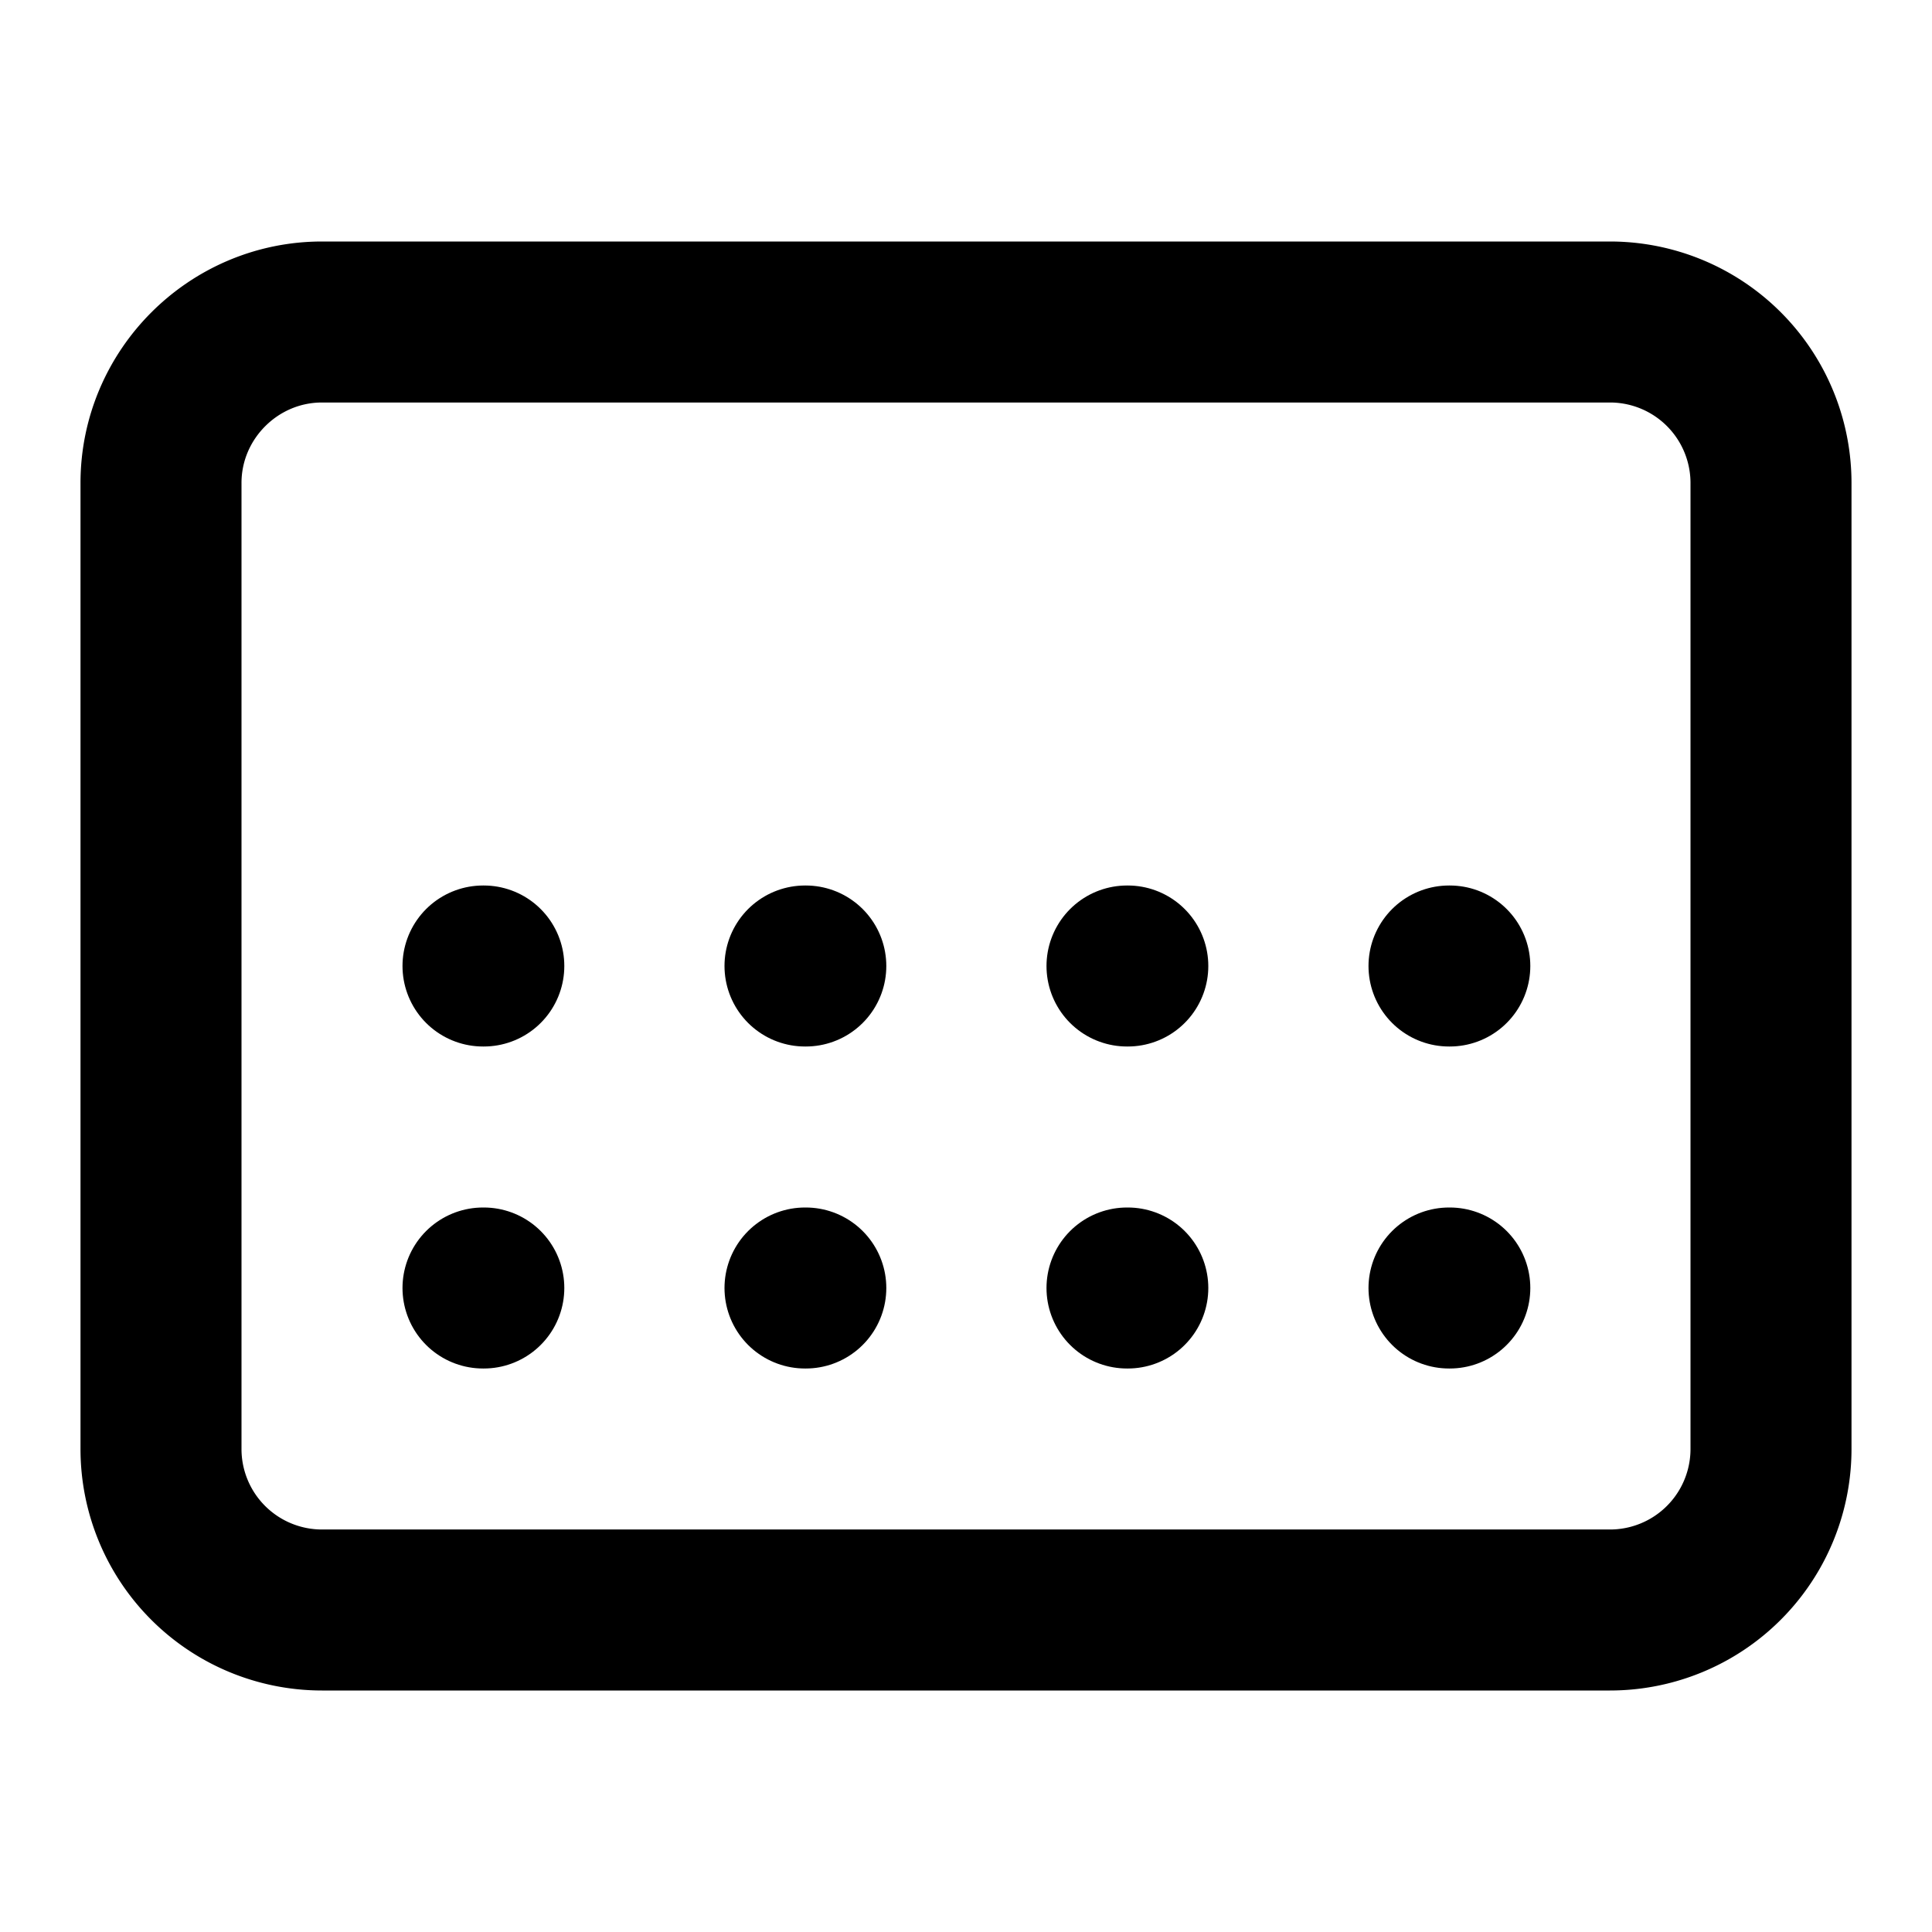
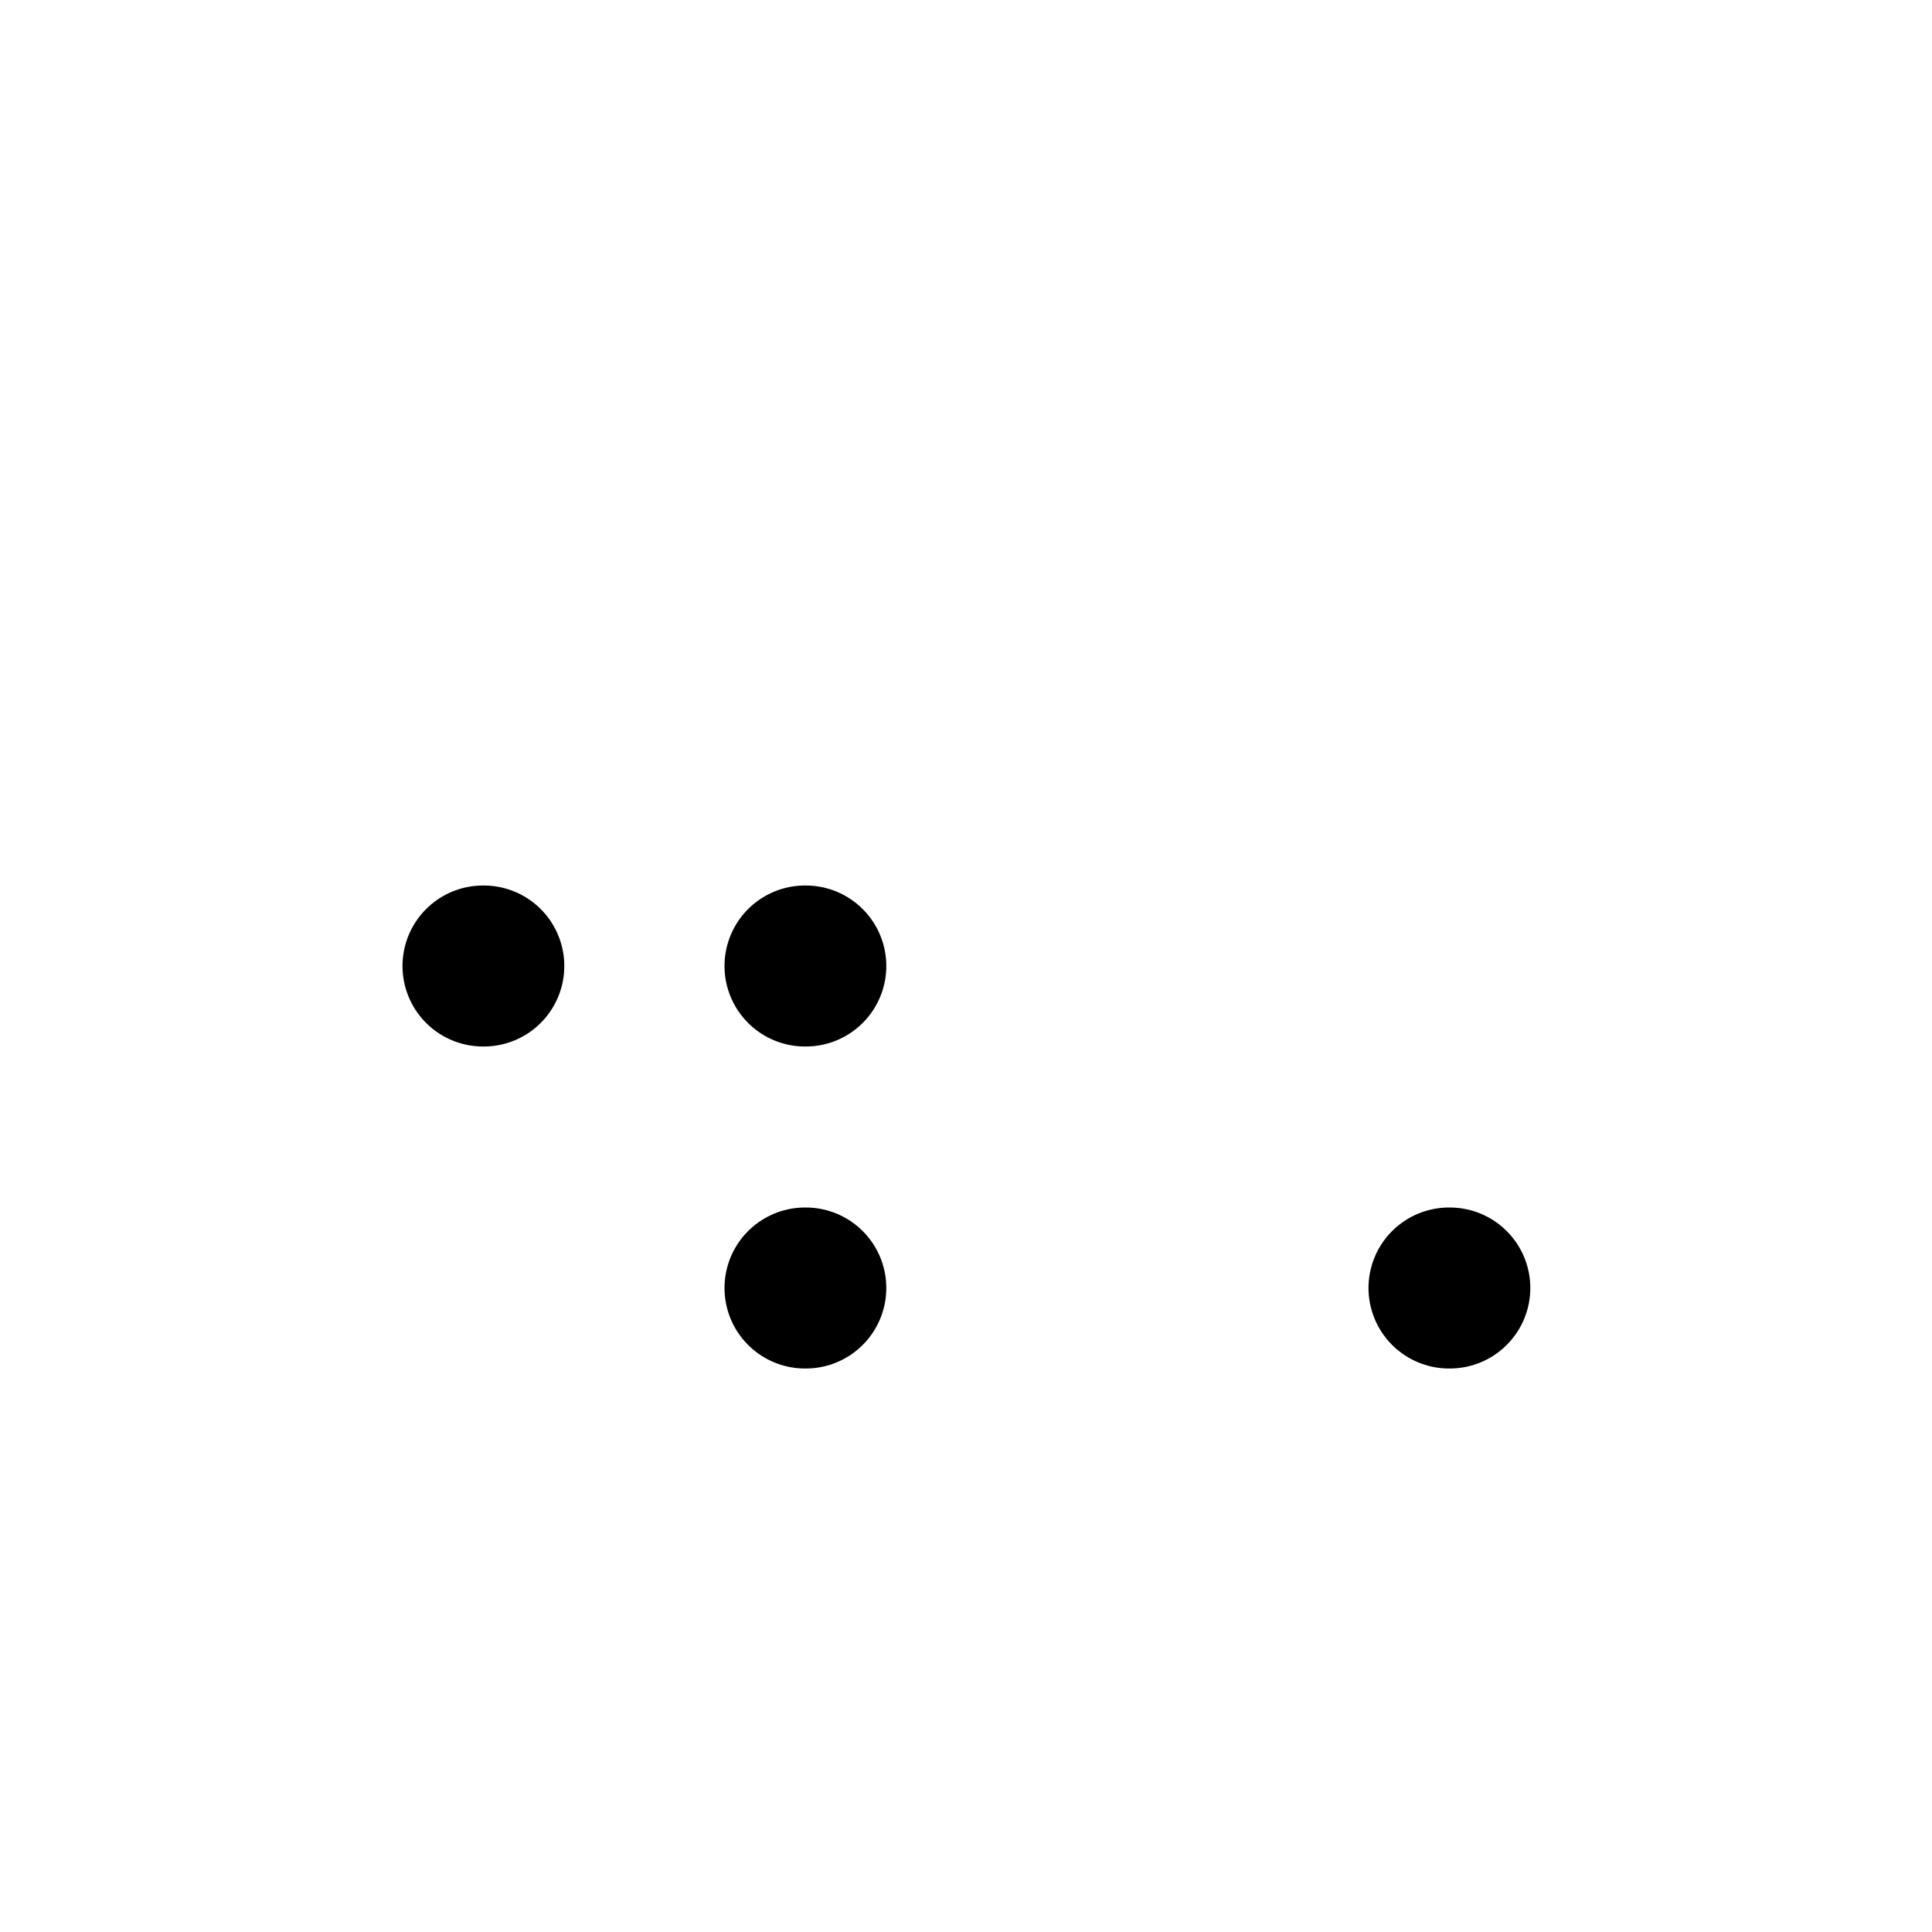
<svg xmlns="http://www.w3.org/2000/svg" width="24" height="24" viewBox="0 0 24 24" fill="none" stroke="currentColor" stroke-width="2" stroke-linecap="round" stroke-linejoin="round">
-   <path d="M2 6c0-1.1.9-2 2-2h16a2 2 0 0 1 2 2v12a2 2 0 0 1-2 2H4a2 2 0 0 1-2-2Z" />
  <path d="M6 12h.01" />
  <path d="M10 12h.01" />
-   <path d="M14 12h.01" />
-   <path d="M18 12h.01" />
-   <path d="M6 16h.01" />
  <path d="M10 16h.01" />
-   <path d="M14 16h.01" />
  <path d="M18 16h.01" />
</svg>